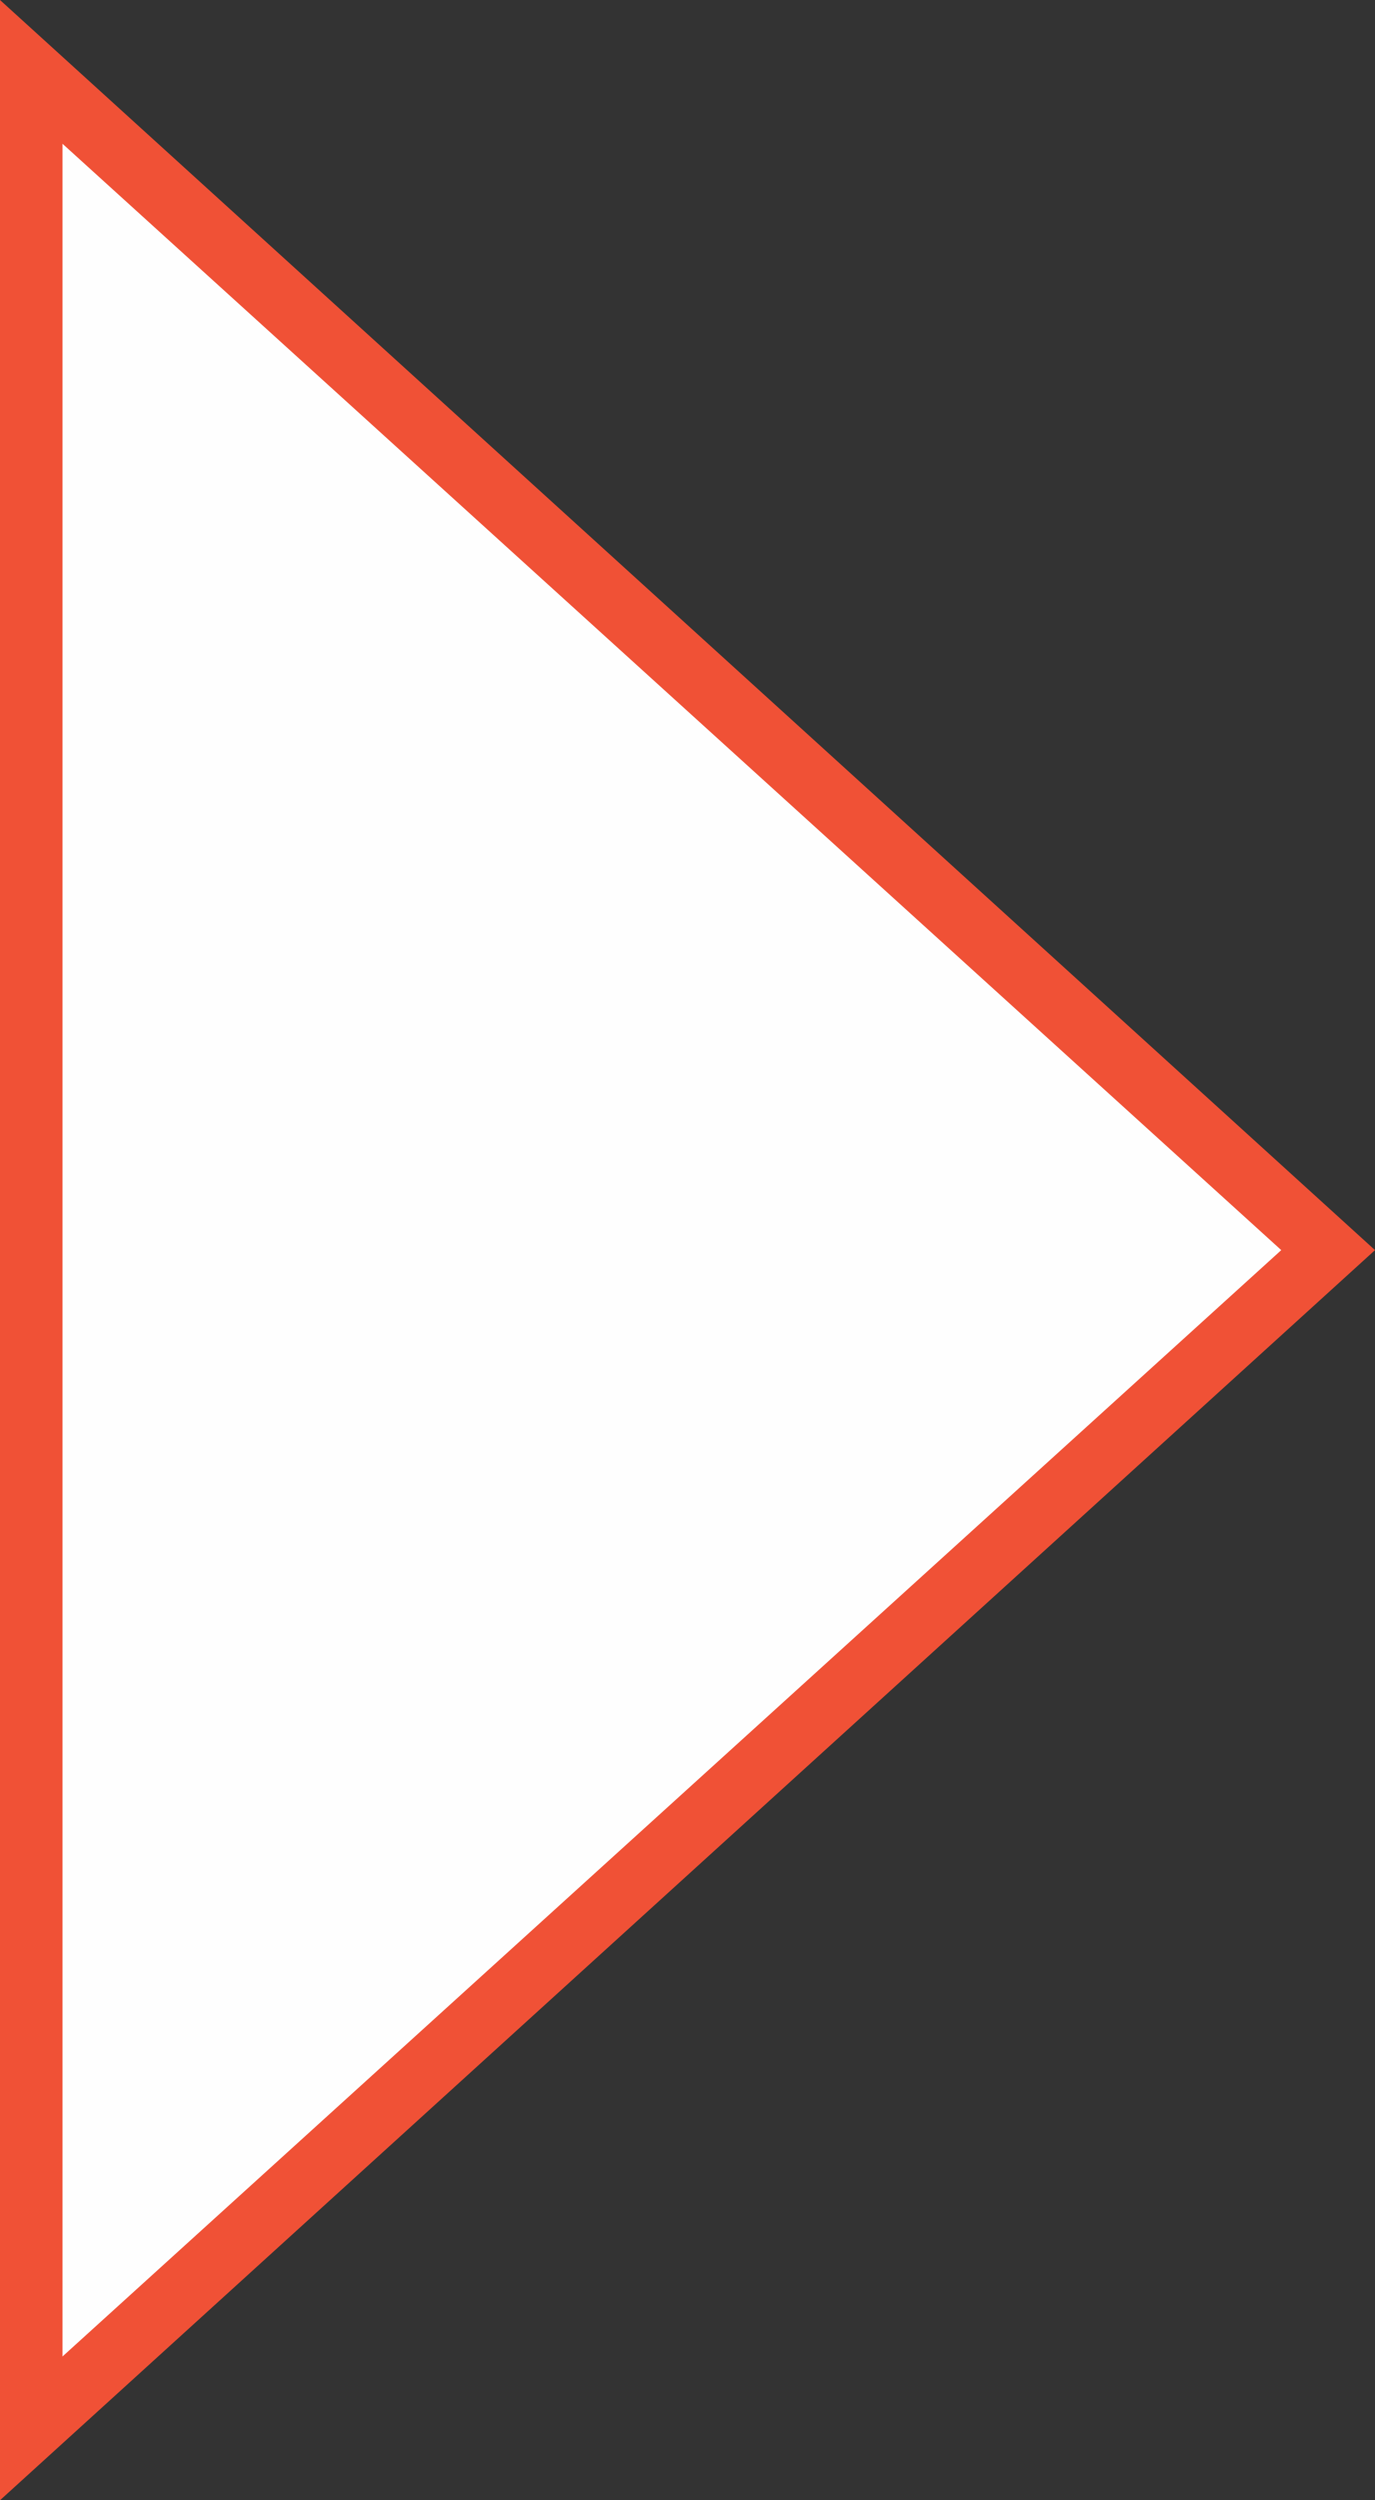
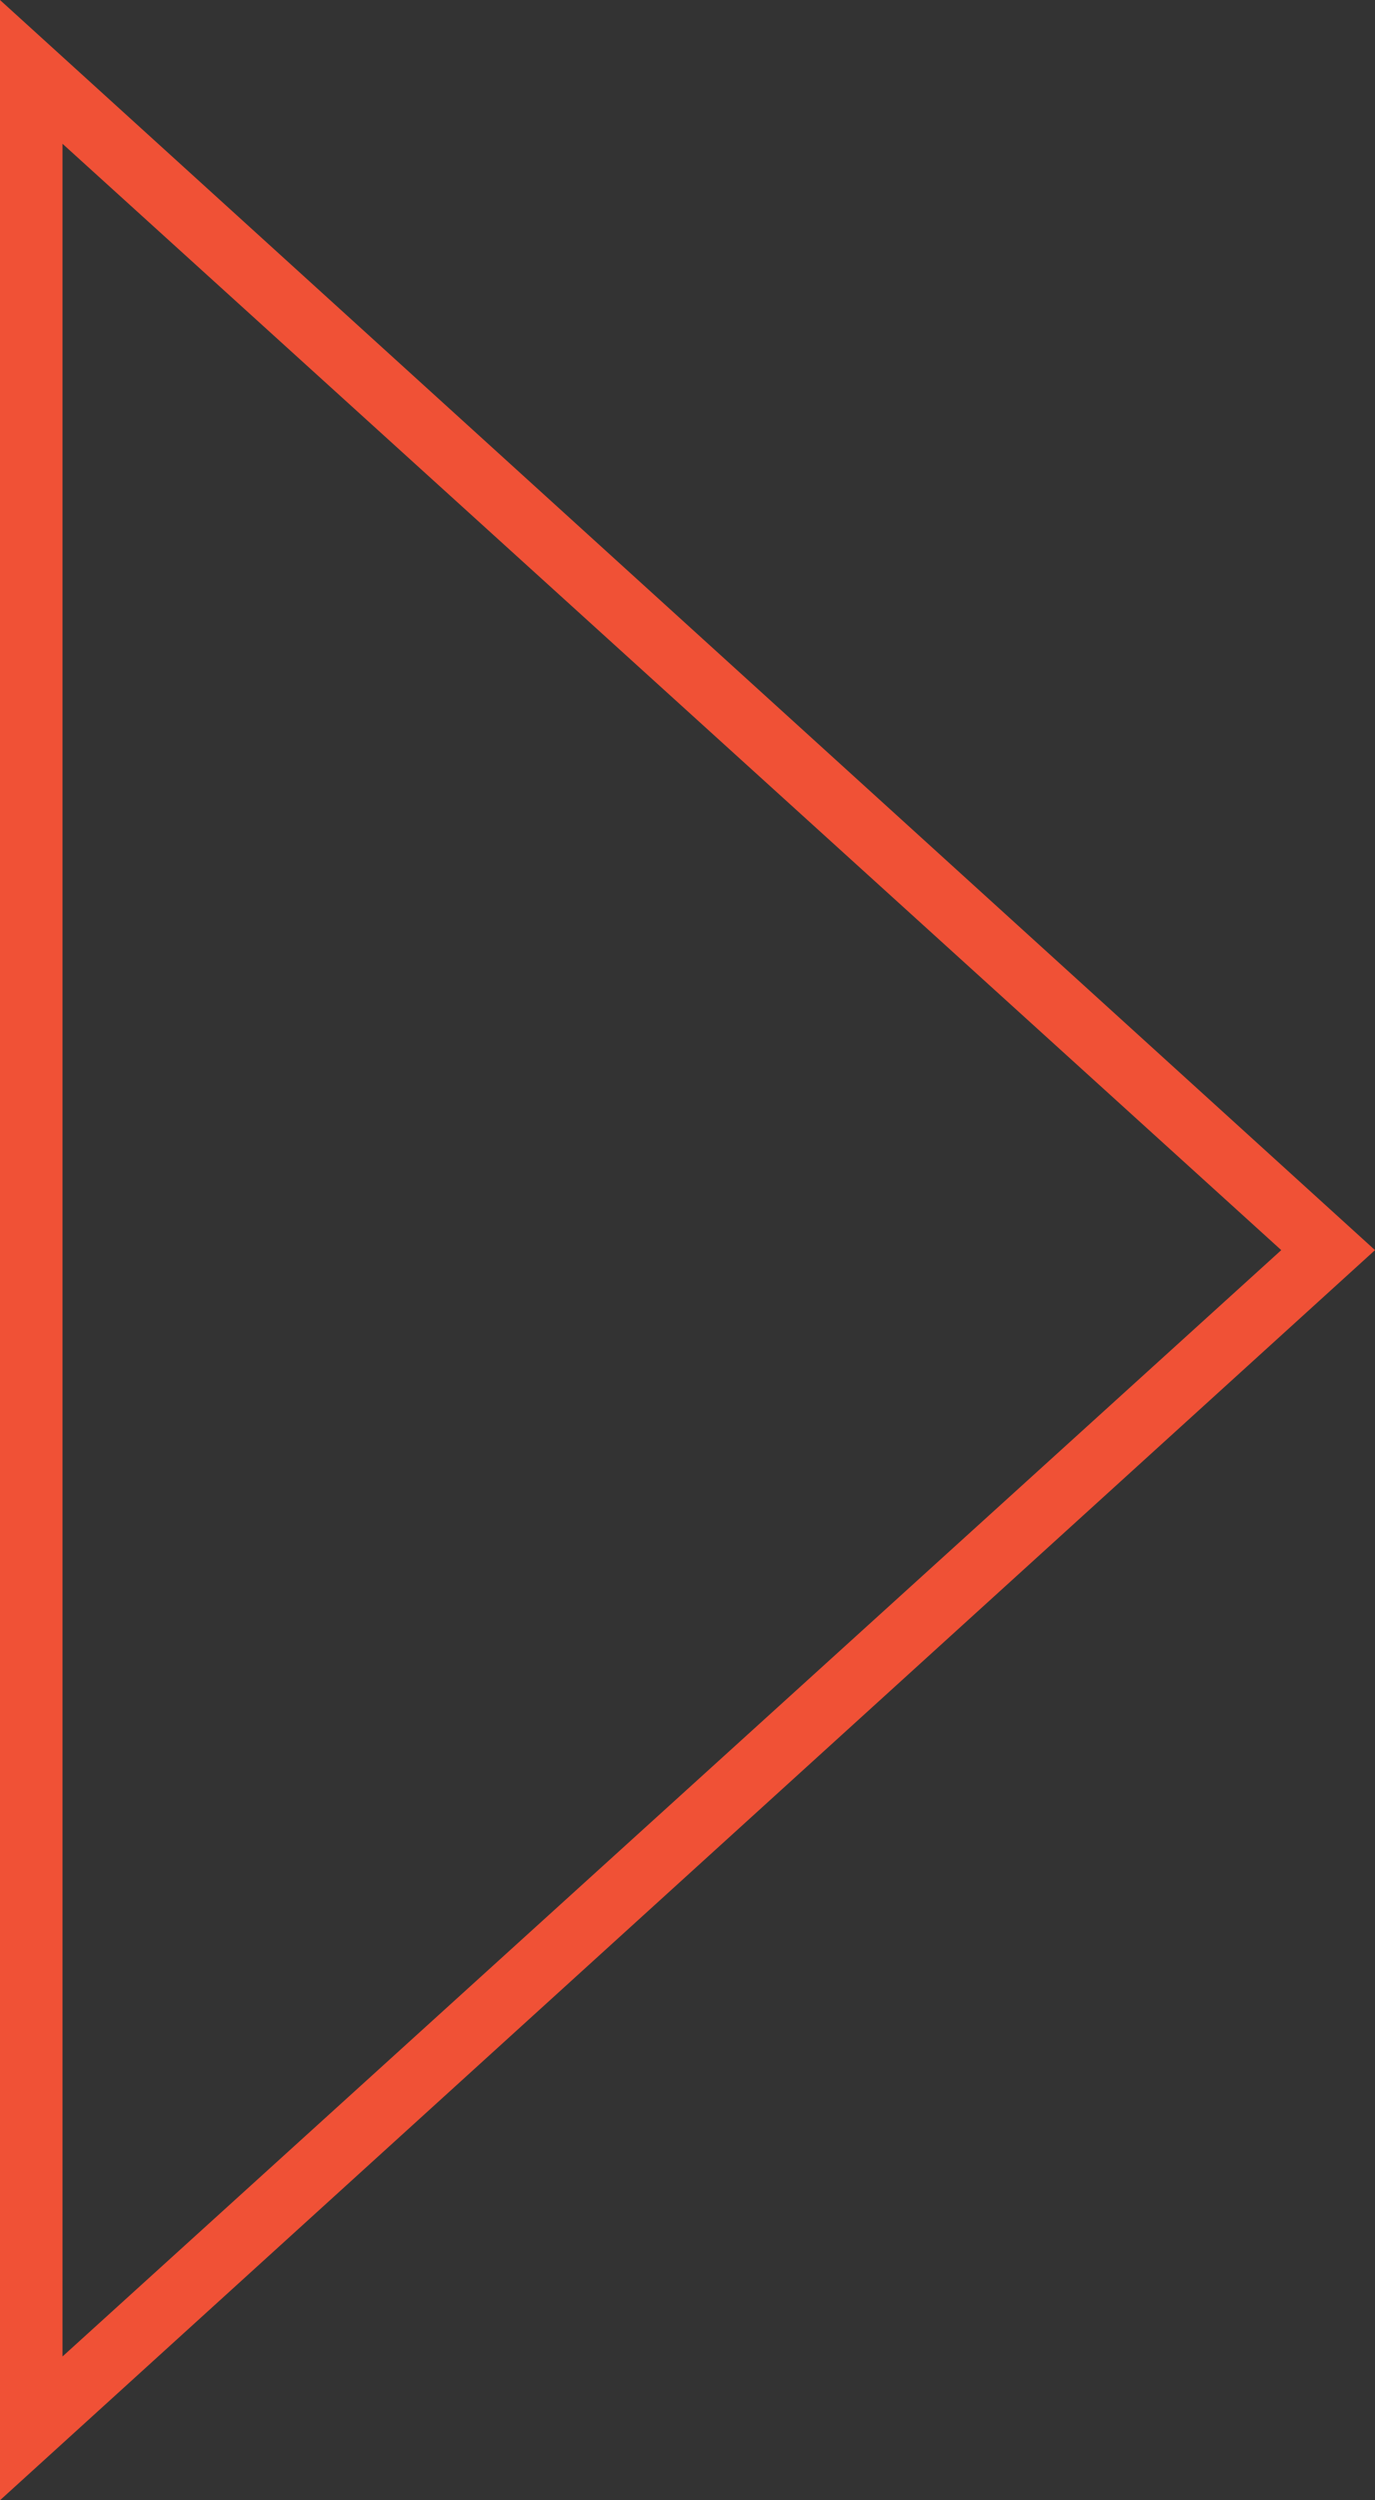
<svg xmlns="http://www.w3.org/2000/svg" version="1.1" id="Layer_1" x="0px" y="0px" viewBox="0 0 22 40" style="enable-background:new 0 0 22 40;" xml:space="preserve">
  <rect x="0" y="0" width="22" height="40" fill="#333333" stroke="none" />
  <style type="text/css">
	.st0{fill-rule:evenodd;clip-rule:evenodd;fill:#FEFEFE;}
	.st1{fill:#F05136;}
</style>
  <desc>Created with Sketch.</desc>
  <g id="Homepage-Connect_x2F_Discover-bar">
    <g id="Component_x2C_-desktop_x2C_-homepage_x2C_-cd-widget" transform="translate(-901, -51)">
      <g id="Group-2" transform="translate(901, 32)">
        <g id="arrow">
-           <polygon class="st0" points="0.5,20.1 21.3,39 0.5,57.9     " />
-           <path class="st1" d="M1,21.3L20.5,39L1,56.7V21.3 M0,19v40l22-20L0,19L0,19z" />
+           <path class="st1" d="M1,21.3L20.5,39L1,56.7V21.3 M0,19v40l22-20L0,19L0,19" />
        </g>
      </g>
    </g>
  </g>
</svg>